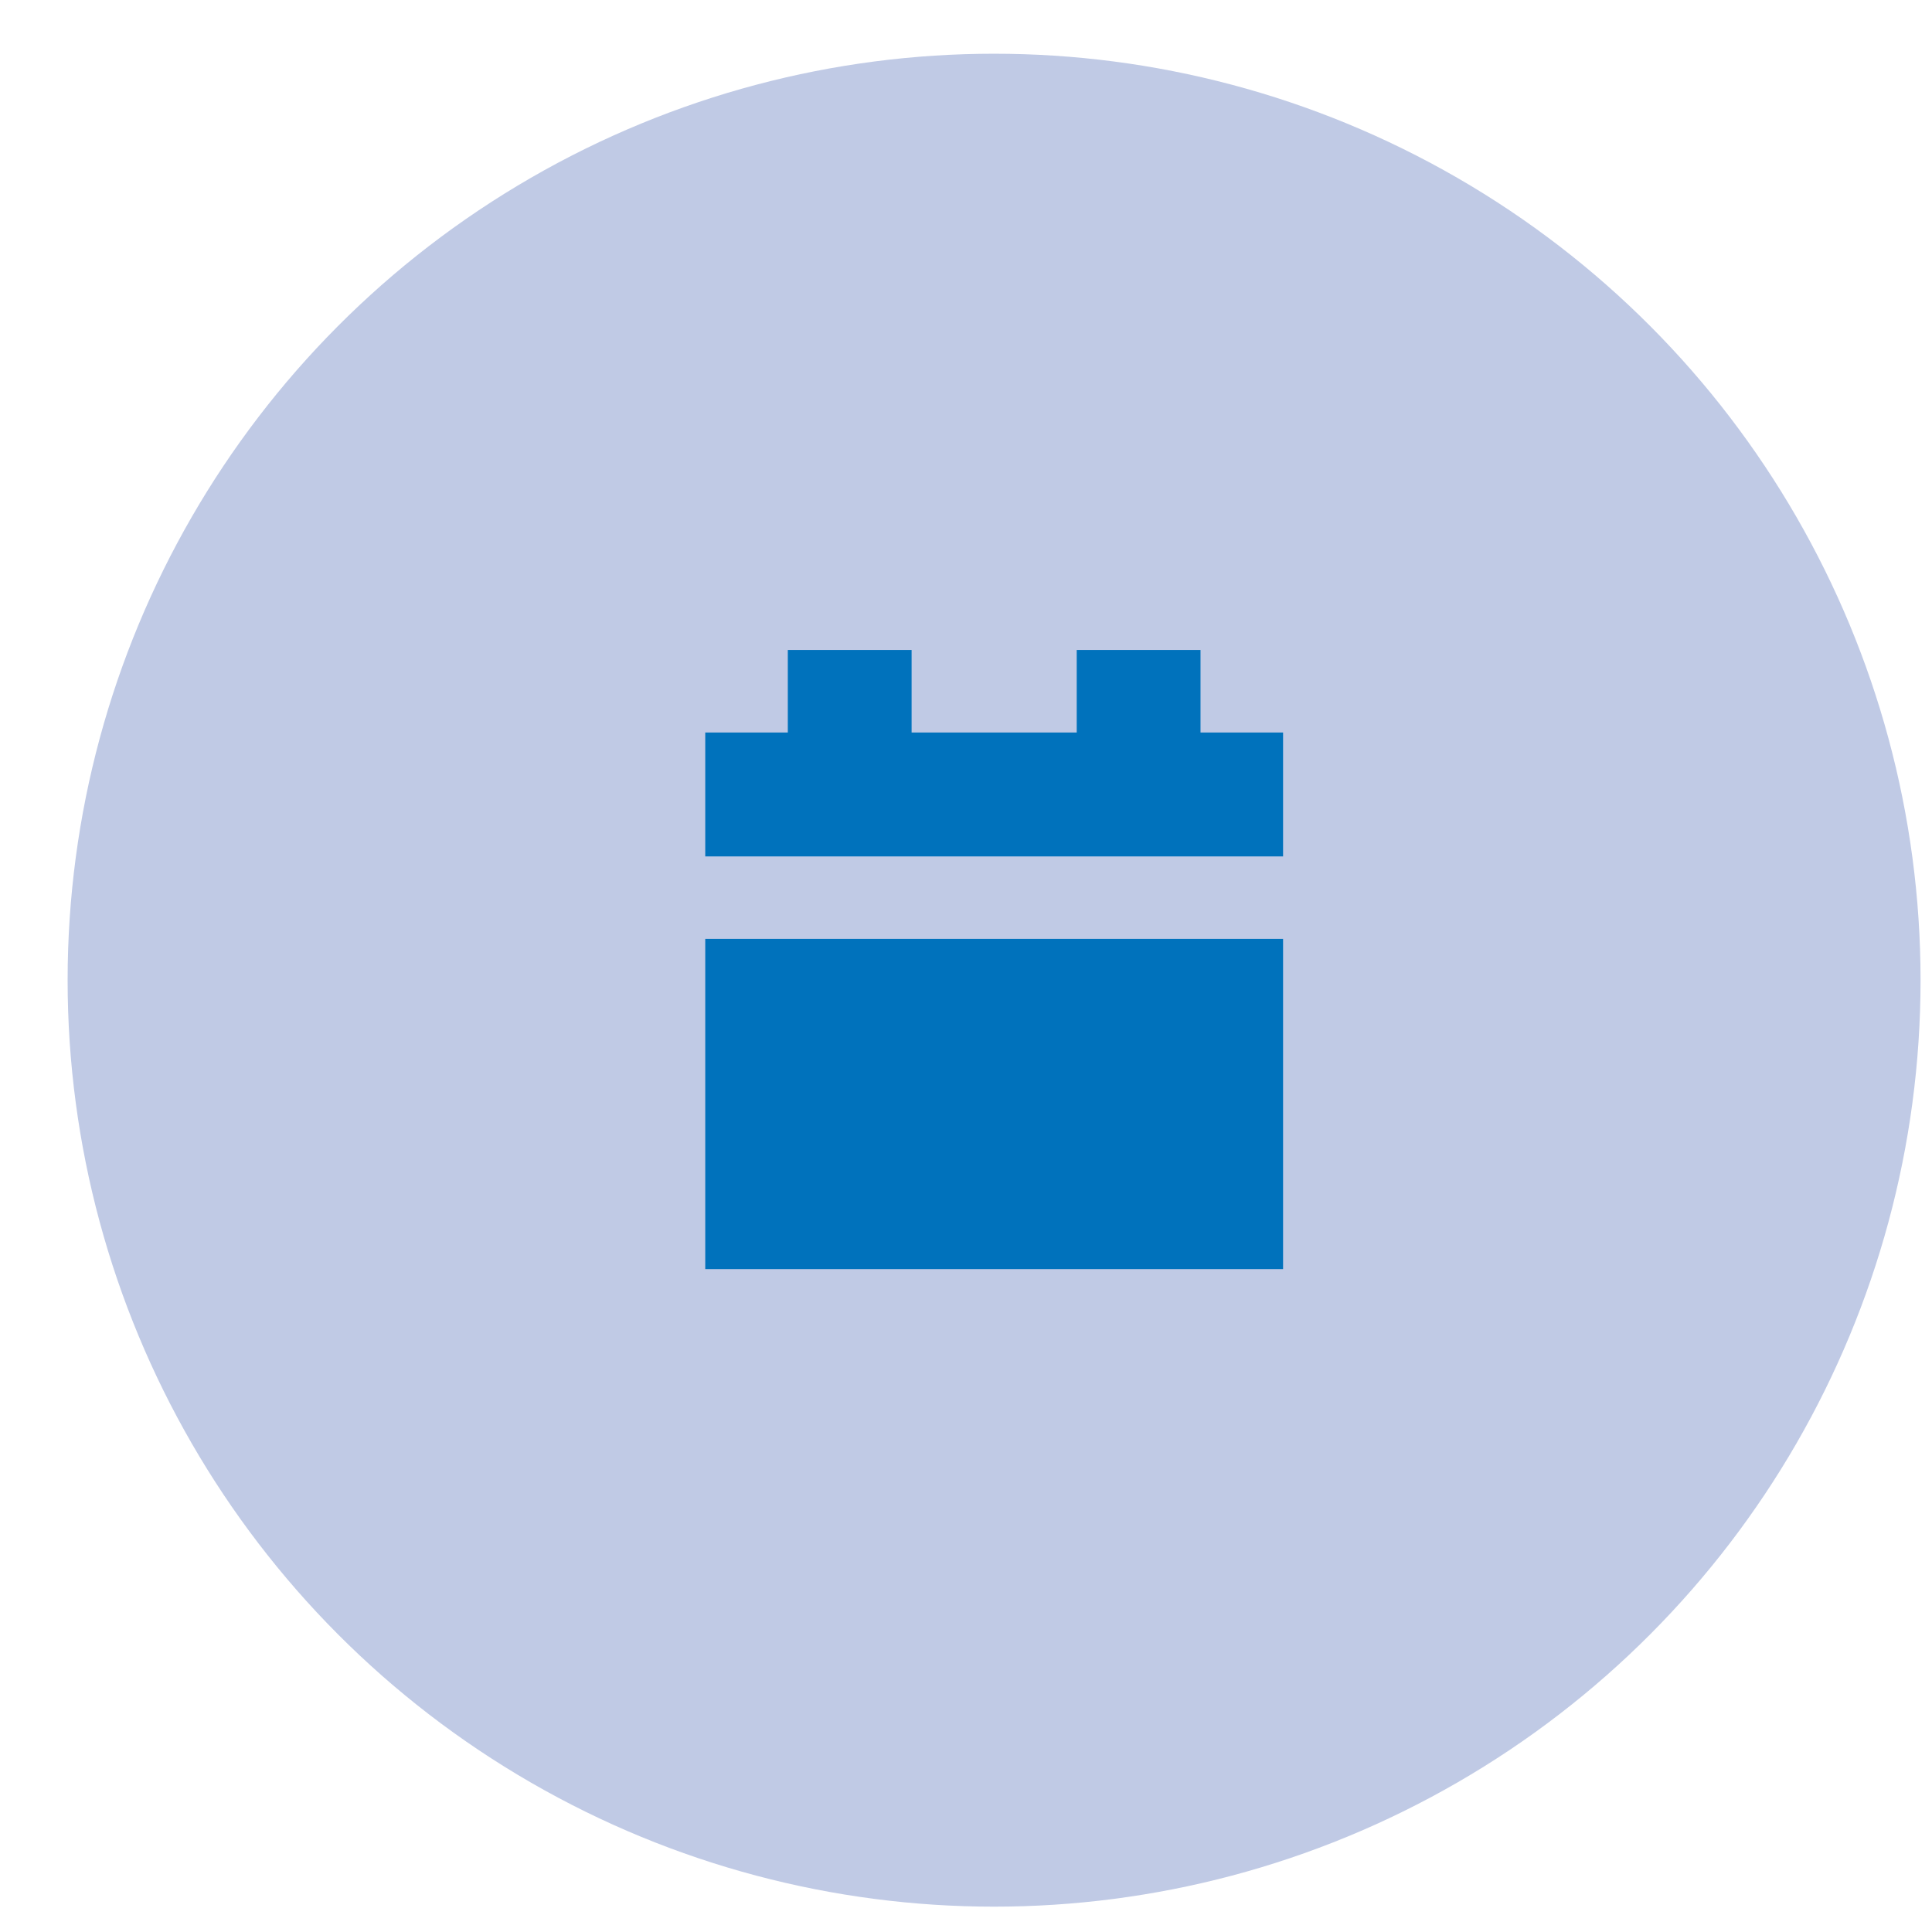
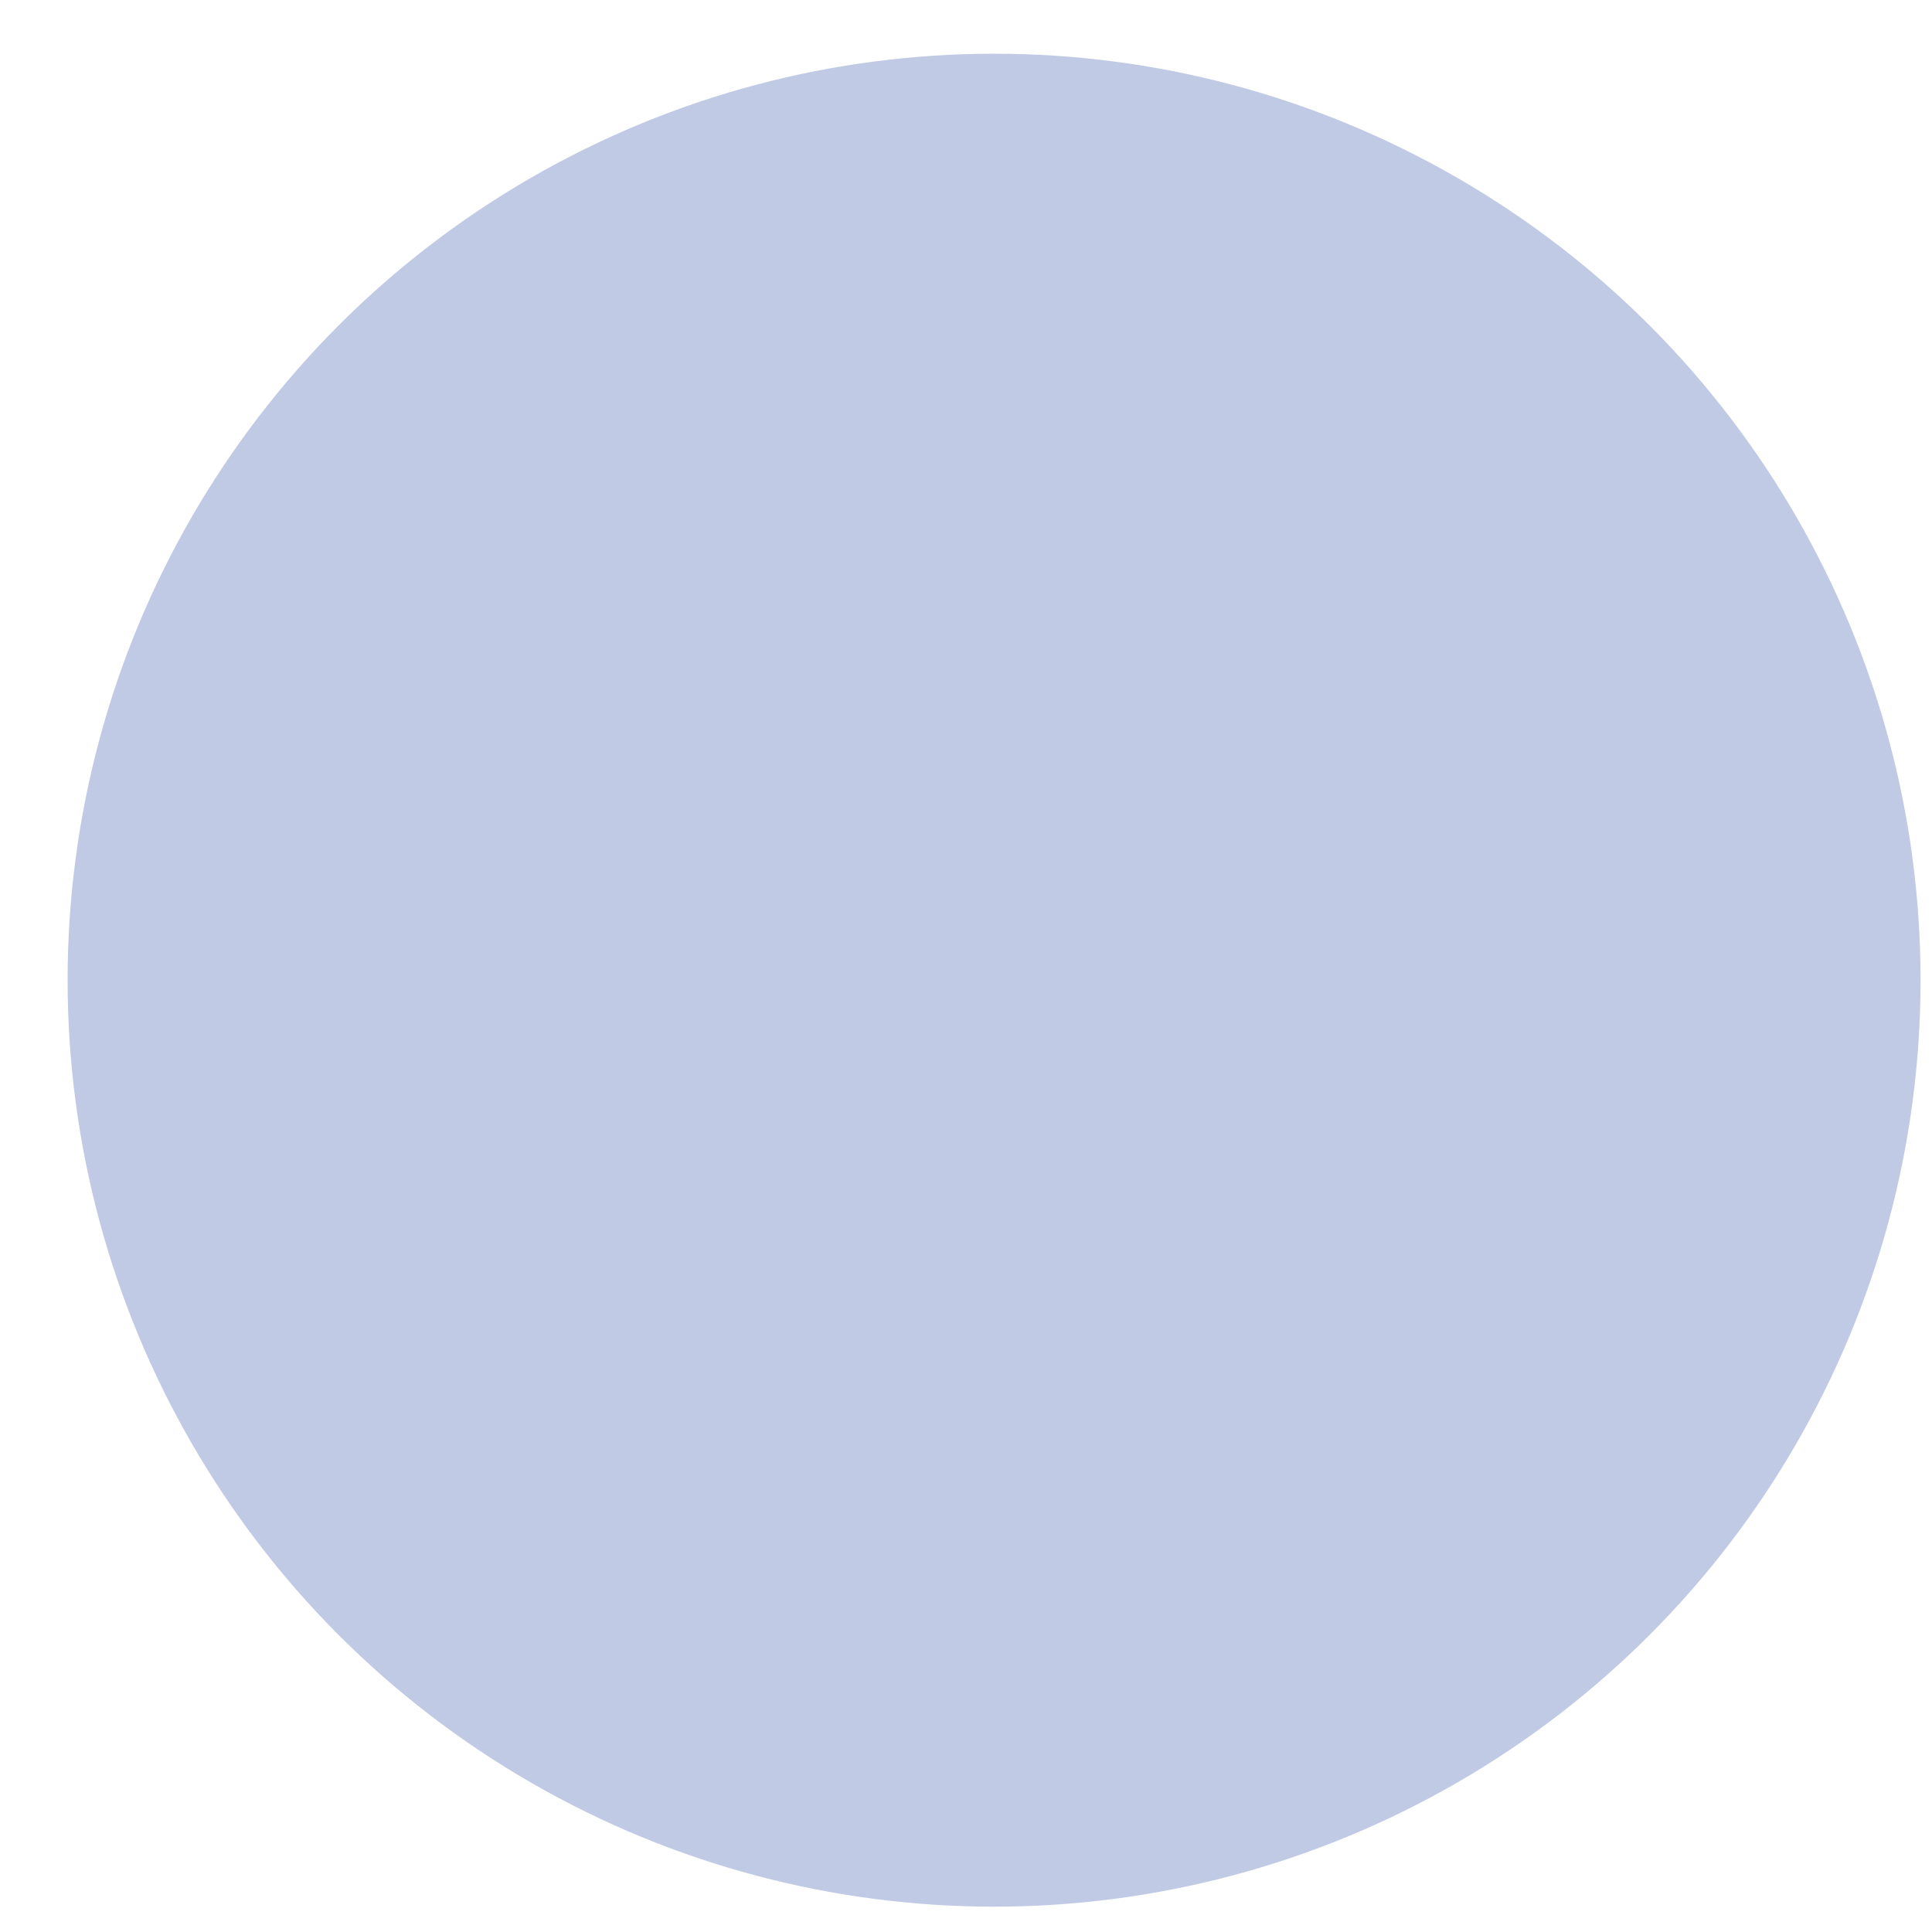
<svg xmlns="http://www.w3.org/2000/svg" width="26" height="26" viewBox="0 0 26 26" fill="none">
  <circle cx="13.378" cy="13.191" r="12.468" fill="#C0CAE5" />
  <g clip-path="url(#clip0_39_1083)">
-     <path d="M12.268 8.747H10.602V9.858H9.491V11.525H17.267V9.858H16.156V8.747H14.49V9.858H12.268V8.747Z" fill="#0072BC" />
-     <path d="M17.267 12.635H9.491V17.079H17.267V12.635Z" fill="#0072BC" />
+     <path d="M17.267 12.635H9.491V17.079V12.635Z" fill="#0072BC" />
  </g>
  <defs>
    <clipPath id="clip0_39_1083">
-       <rect width="8.887" height="8.887" fill="white" transform="translate(8.936 8.747)" />
-     </clipPath>
+       </clipPath>
  </defs>
</svg>